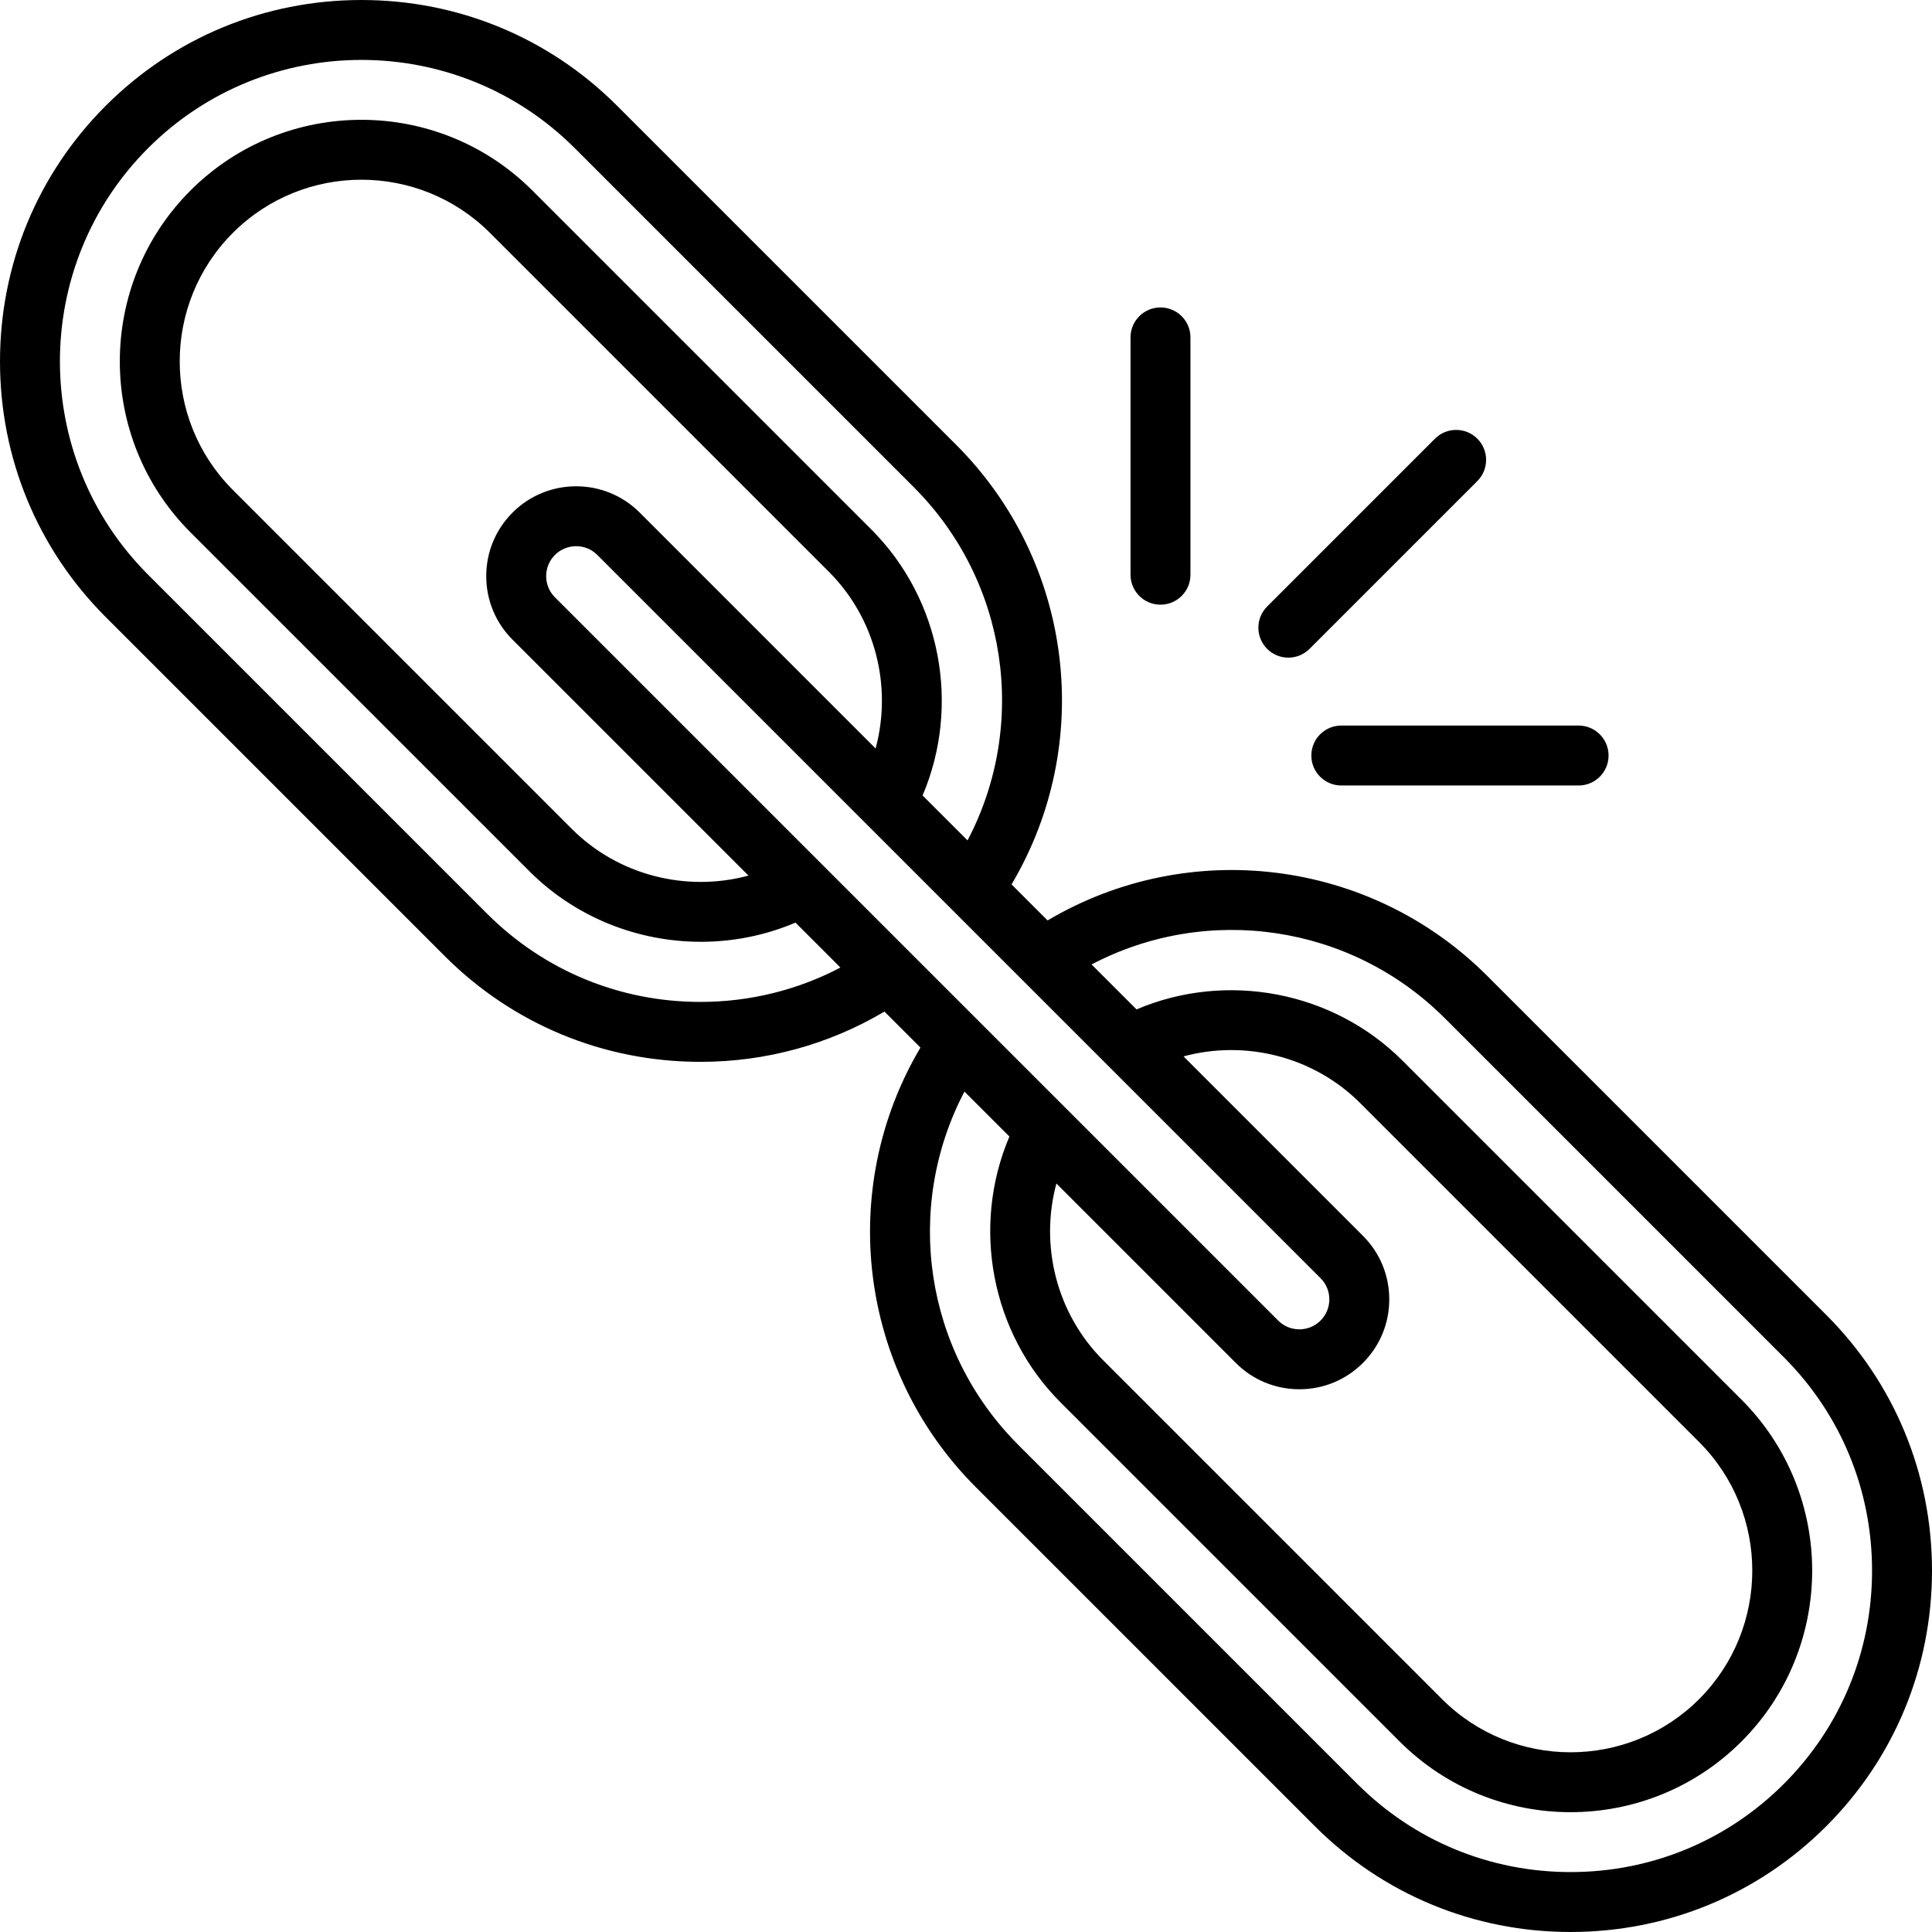
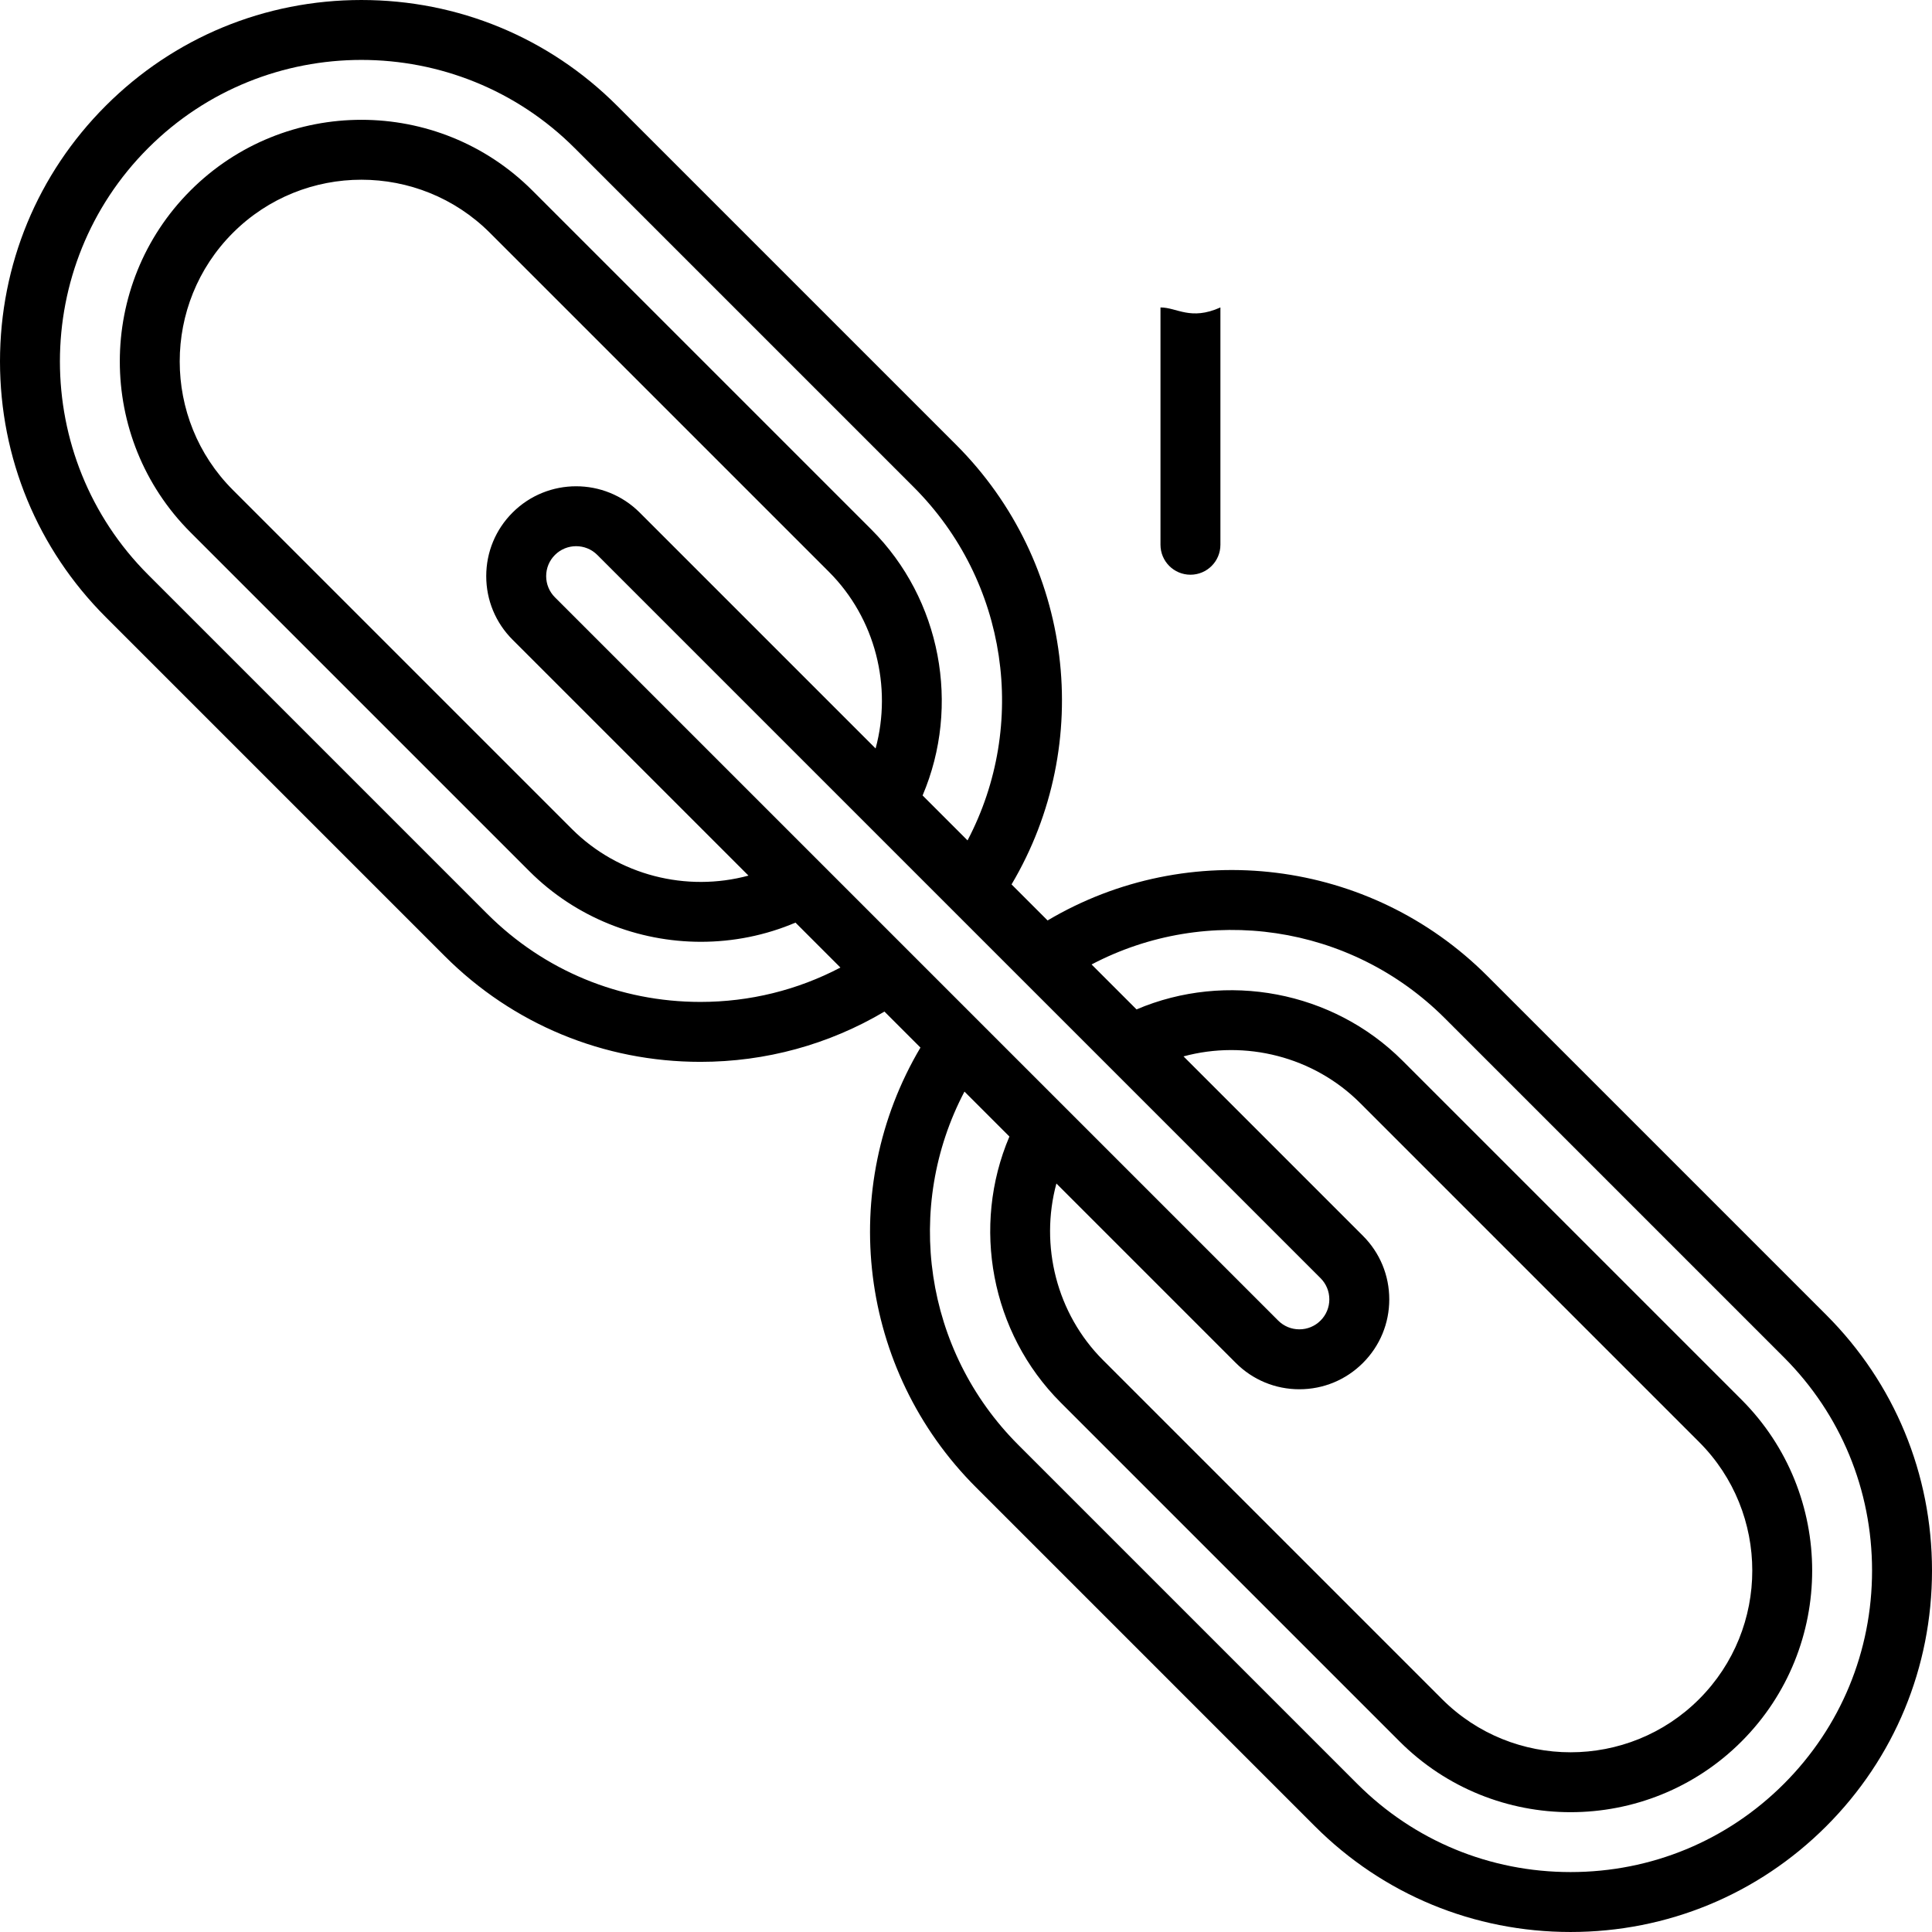
<svg xmlns="http://www.w3.org/2000/svg" version="1.1" id="Layer_1" x="0px" y="0px" viewBox="0 0 512 512" style="enable-background:new 0 0 512 512;" xml:space="preserve">
  <g>
    <g>
      <path d="M483.976,348.464l-89.843-89.844c-31.126-31.125-79.137-36.841-116.513-14.691l-9.548-9.549    c22.151-37.377,16.434-85.389-14.691-116.513l-89.844-89.843C145.464,9.953,121.401,0.001,95.78,0.001    c-25.621,0-49.685,9.953-67.756,28.025C9.953,46.097,0,70.159,0,95.78c0,25.621,9.952,49.685,28.023,67.756l89.843,89.842    c18.072,18.072,42.136,28.024,67.757,28.024c17.309,0,34.032-4.593,48.766-13.323l9.54,9.54    c-22.15,37.377-16.433,85.389,14.692,116.512l89.842,89.843c18.072,18.072,42.135,28.024,67.756,28.024    c25.621,0,49.685-9.953,67.756-28.024C502.046,465.903,512,441.841,512,416.219C512,390.599,502.046,366.535,483.976,348.464z     M185.624,265.52c-21.38,0.002-41.455-8.299-56.527-23.371l-89.842-89.843c-31.169-31.169-31.169-81.883,0-113.051    c31.166-31.169,81.884-31.169,113.05,0l89.844,89.842c24.983,24.982,30.345,63.005,14.259,93.619l-11.912-11.912    c10.115-23.768,4.914-51.985-13.576-70.477l-89.844-89.843c-24.977-24.975-65.615-24.977-90.593,0    c-24.975,24.976-24.975,65.615,0,90.592l89.843,89.842c12.248,12.248,28.766,18.67,45.431,18.67c8.495,0,17.028-1.67,25.054-5.085    l11.908,11.908C211.334,262.388,198.681,265.52,185.624,265.52z M135.835,169.527l62.518,62.518    c-16.398,4.437-34.472-0.033-46.795-12.356l-89.843-89.843c-18.783-18.783-18.783-49.347,0-68.131    c18.783-18.783,49.347-18.783,68.13,0l89.844,89.842c12.323,12.326,16.794,30.399,12.355,46.797l-62.518-62.518    c-9.29-9.289-24.402-9.288-33.69,0c-4.5,4.499-6.979,10.482-6.979,16.846C128.858,159.045,131.337,165.028,135.835,169.527z     M241.112,252.343l-23.052-23.053l-0.068-0.068c-0.007-0.007-0.015-0.015-0.021-0.021l-70.906-70.905    c-1.499-1.5-2.325-3.493-2.325-5.615c0-2.121,0.826-4.115,2.326-5.615c3.096-3.096,8.134-3.096,11.229,0l70.903,70.903    c0.011,0.011,0.021,0.02,0.031,0.031l0.06,0.06l23.052,23.052l18.543,18.544c0.003,0.003,0.007,0.006,0.011,0.01l0.109,0.109    c0.001,0.001,0.002,0.002,0.003,0.003l22.923,22.921c0.003,0.003,0.006,0.007,0.01,0.011l0.058,0.058    c0.012,0.012,0.023,0.023,0.035,0.035l55.928,55.928c1.499,1.5,2.325,3.493,2.325,5.615c0,2.121-0.826,4.115-2.326,5.615    c-1.499,1.5-3.494,2.326-5.615,2.326s-4.116-0.826-5.615-2.326l-55.927-55.928c-0.012-0.012-0.023-0.023-0.035-0.035l-0.058-0.058    c-0.003-0.003-0.007-0.006-0.011-0.01l-22.921-22.92c-0.002-0.002-0.005-0.005-0.007-0.007l-0.105-0.105    c-0.003-0.003-0.006-0.007-0.01-0.011L241.112,252.343z M361.191,327.5l-47.546-47.546c16.398-4.44,34.472,0.032,46.796,12.356    l89.843,89.844c18.783,18.783,18.783,49.347,0,68.131c-18.783,18.783-49.346,18.783-68.13,0l-89.843-89.843    c-12.325-12.326-16.796-30.398-12.356-46.797l47.545,47.546c4.5,4.5,10.482,6.978,16.846,6.978c6.363,0,12.346-2.478,16.845-6.978    c4.5-4.5,6.979-10.482,6.979-16.846C368.168,337.982,365.69,331.999,361.191,327.5z M472.745,472.745    c-15.071,15.072-35.146,23.373-56.526,23.373s-41.453-8.301-56.525-23.373l-89.843-89.842    c-24.983-24.983-30.346-63.006-14.259-93.62l11.913,11.913c-10.117,23.767-4.916,51.986,13.576,70.477l89.842,89.843    c12.489,12.488,28.892,18.732,45.296,18.732s32.807-6.244,45.296-18.732c24.975-24.976,24.975-65.615,0-90.592l-89.843-89.844    c-18.492-18.491-46.71-23.693-70.478-13.576l-11.913-11.912c30.614-16.086,68.637-10.724,93.62,14.258l89.843,89.843    c15.072,15.072,23.373,35.146,23.373,56.525S487.817,457.673,472.745,472.745z" />
    </g>
  </g>
  <g>
    <g>
-       <path d="M391.509,116.257c-3.102-3.101-8.13-3.101-11.231,0l-44.47,44.47c-3.101,3.101-3.101,8.13,0,11.23    c1.55,1.551,3.583,2.326,5.615,2.326s4.065-0.775,5.616-2.326l44.47-44.47C394.61,124.385,394.61,119.357,391.509,116.257z" />
+       </g>
+   </g>
+   <g>
+     <g>
+       <path d="M307.541,81.476v62.89c0,4.386,3.555,7.941,7.941,7.941    c4.387,0,7.941-3.555,7.941-7.941v-62.89C315.482,85.031,311.928,81.476,307.541,81.476z" />
    </g>
  </g>
  <g>
    <g>
-       <path d="M307.541,81.476c-4.387,0-7.941,3.555-7.941,7.941v62.89c0,4.386,3.555,7.941,7.941,7.941    c4.387,0,7.941-3.555,7.941-7.941v-62.89C315.482,85.031,311.928,81.476,307.541,81.476z" />
-     </g>
-   </g>
-   <g>
-     <g>
-       <path d="M418.347,192.282h-62.89c-4.386,0-7.941,3.555-7.941,7.941c0,4.386,3.554,7.941,7.941,7.941h62.89    c4.387,0,7.941-3.555,7.941-7.941C426.289,195.838,422.734,192.282,418.347,192.282z" />
-     </g>
+       </g>
  </g>
  <g>
</g>
  <g>
</g>
  <g>
</g>
  <g>
</g>
  <g>
</g>
  <g>
</g>
  <g>
</g>
  <g>
</g>
  <g>
</g>
  <g>
</g>
  <g>
</g>
  <g>
</g>
  <g>
</g>
  <g>
</g>
  <g>
</g>
</svg>